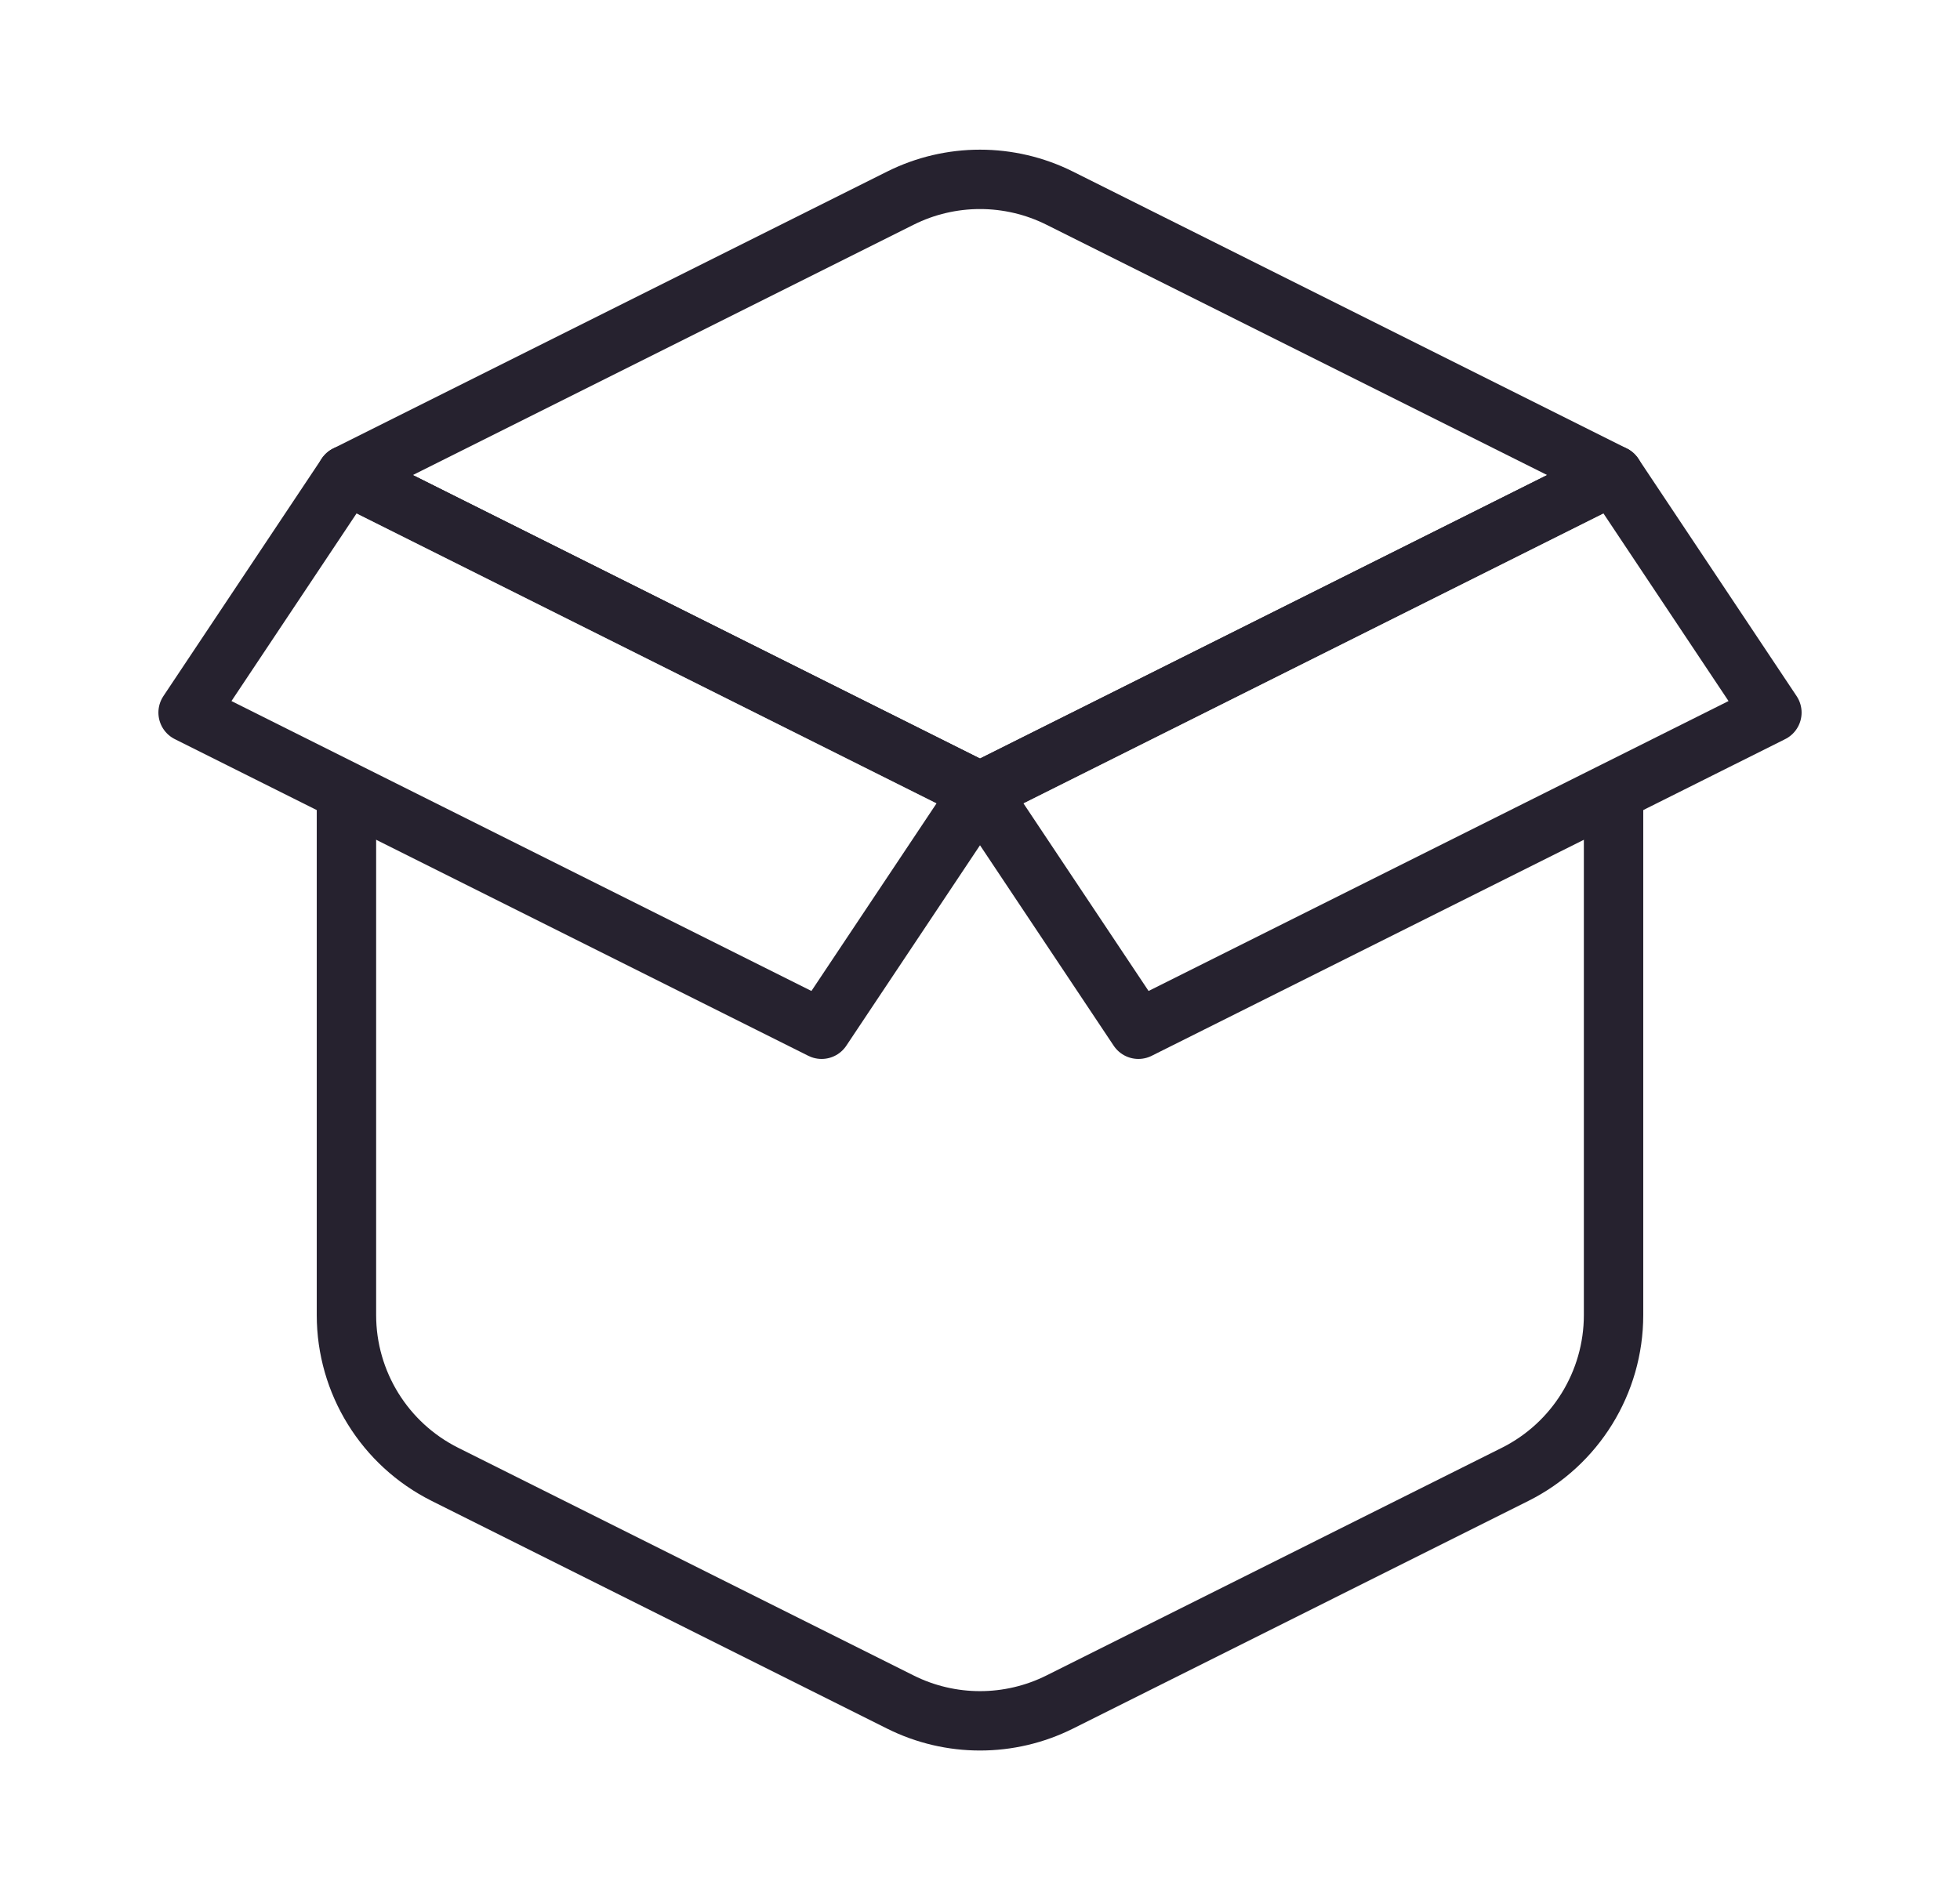
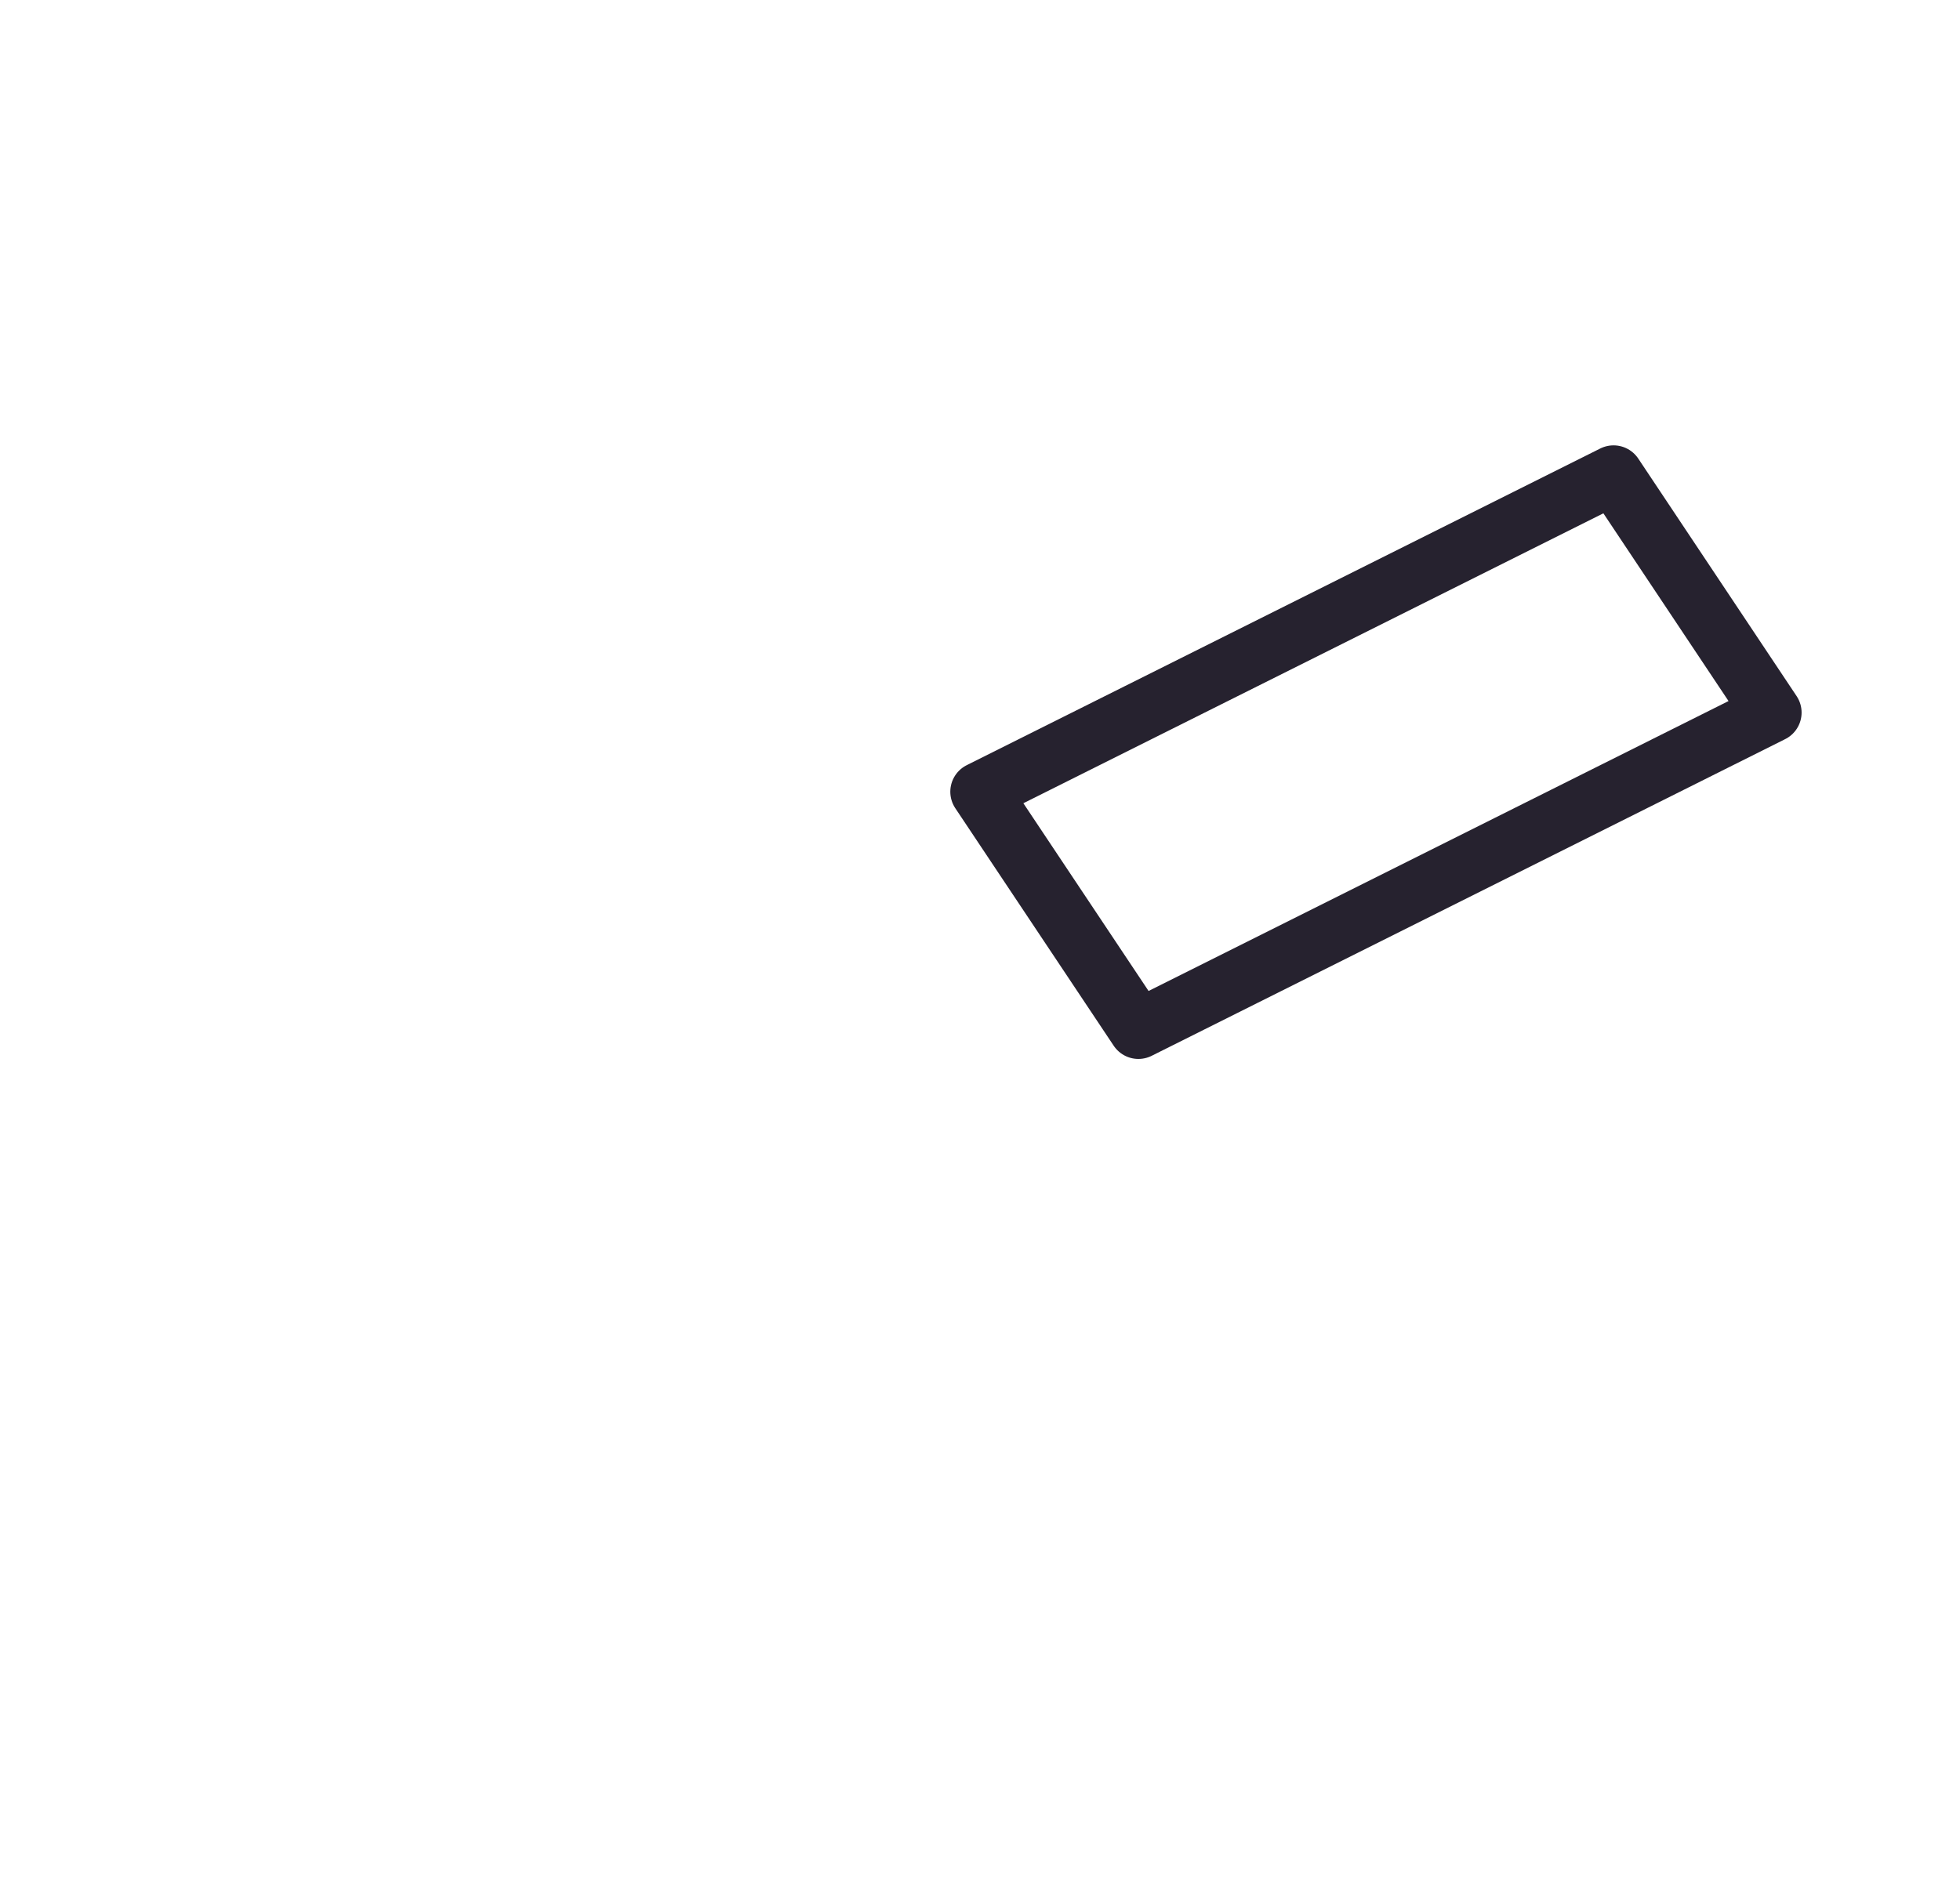
<svg xmlns="http://www.w3.org/2000/svg" fill="none" viewBox="0 0 33 32" height="32" width="33">
-   <path stroke="#26222F" d="M5.833 13.333V22.146C5.833 23.282 6.476 24.321 7.492 24.829L15.159 28.663C16.003 29.085 16.997 29.085 17.842 28.663L25.509 24.829C26.525 24.321 27.167 23.282 27.167 22.146V13.333" />
-   <path stroke-linejoin="round" stroke-linecap="round" stroke="#26222F" d="M27.167 8L17.842 3.337C16.997 2.915 16.003 2.915 15.159 3.337L5.833 8L16.5 13.333L27.167 8Z" />
  <path stroke-linejoin="round" stroke-linecap="round" stroke="#26222F" d="M27.167 8L16.5 13.333L19.167 17.333L29.833 12L27.167 8Z" />
-   <path stroke-linejoin="round" stroke-linecap="round" stroke="#26222F" d="M5.833 8L16.5 13.333L13.833 17.333L3.167 12L5.833 8Z" />
</svg>